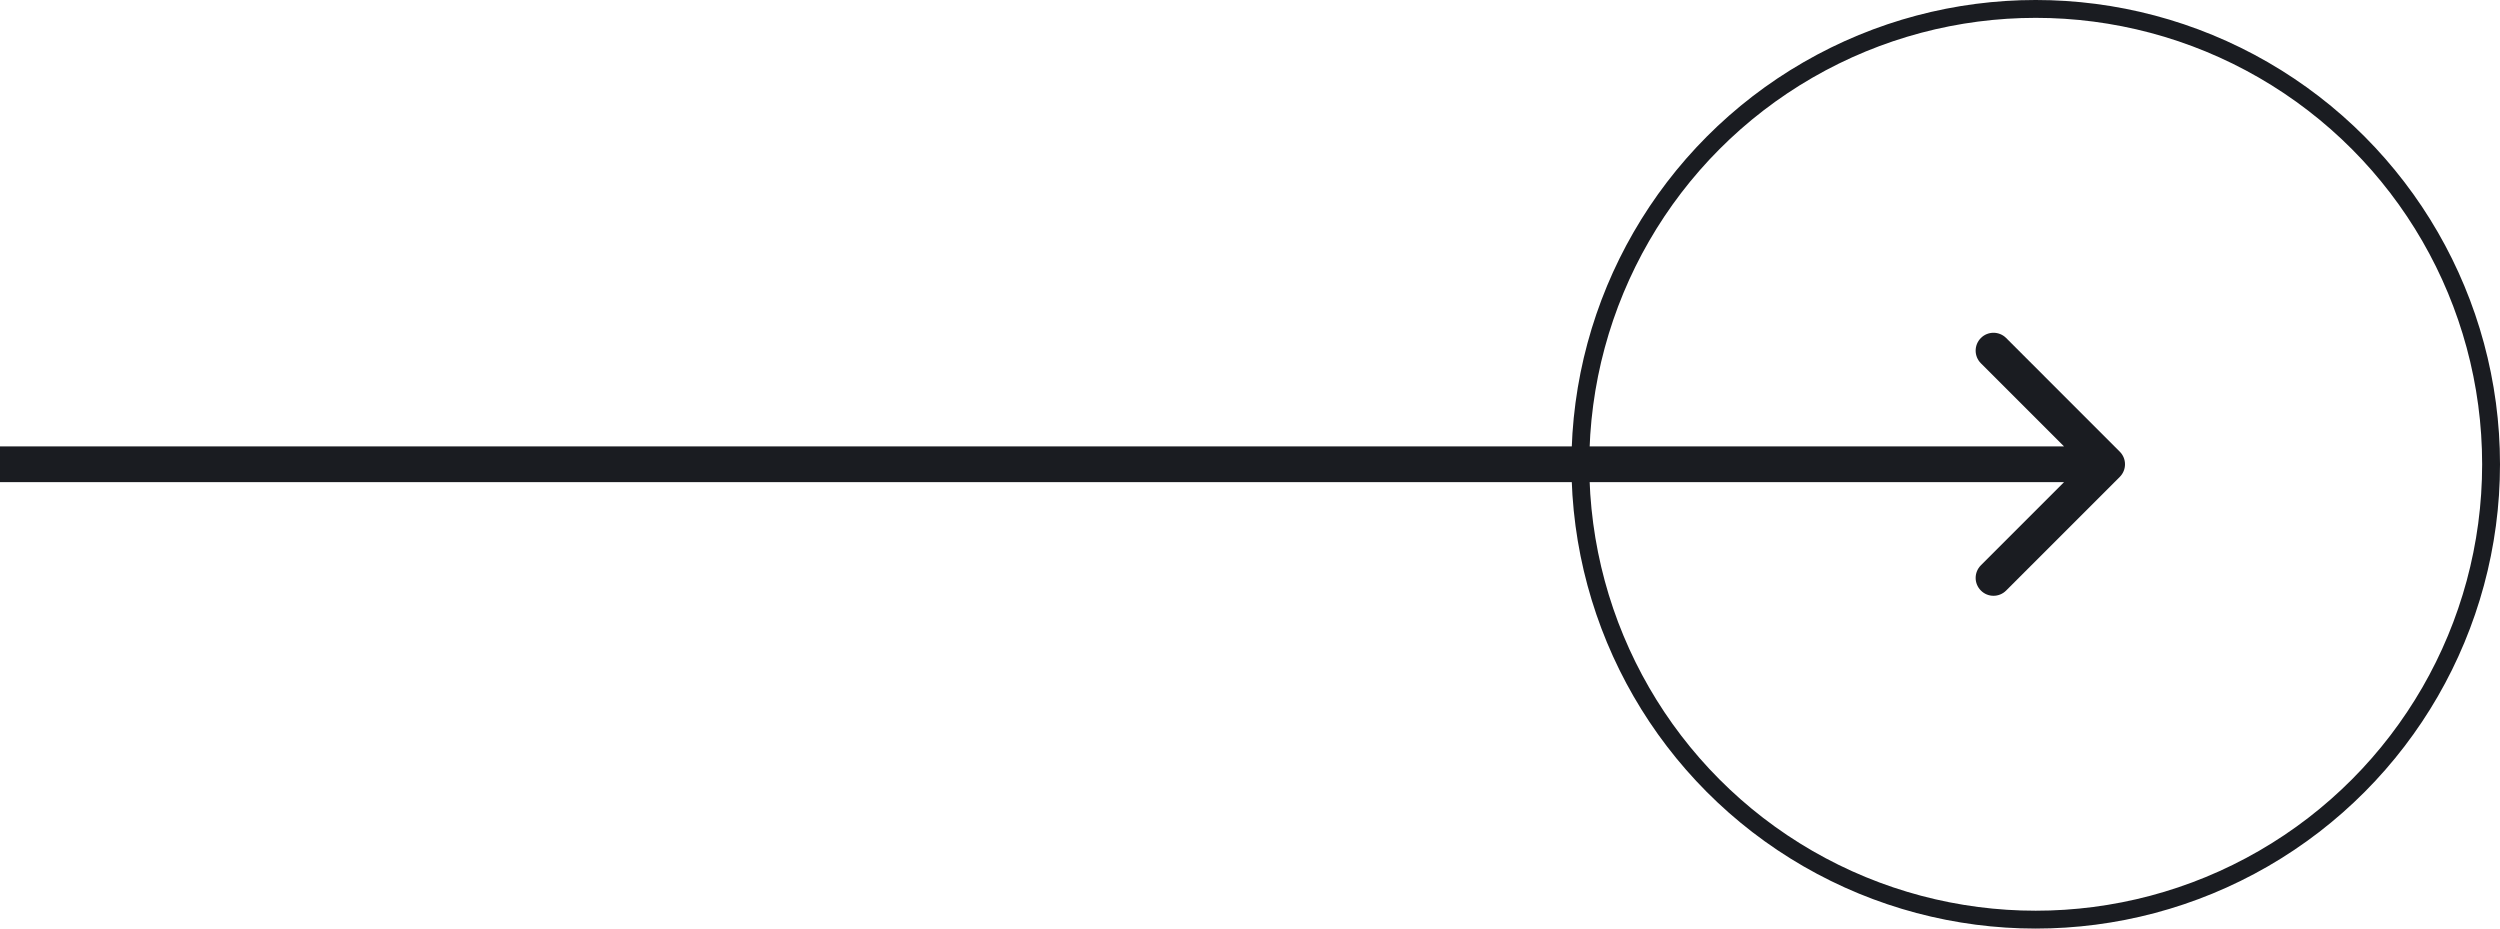
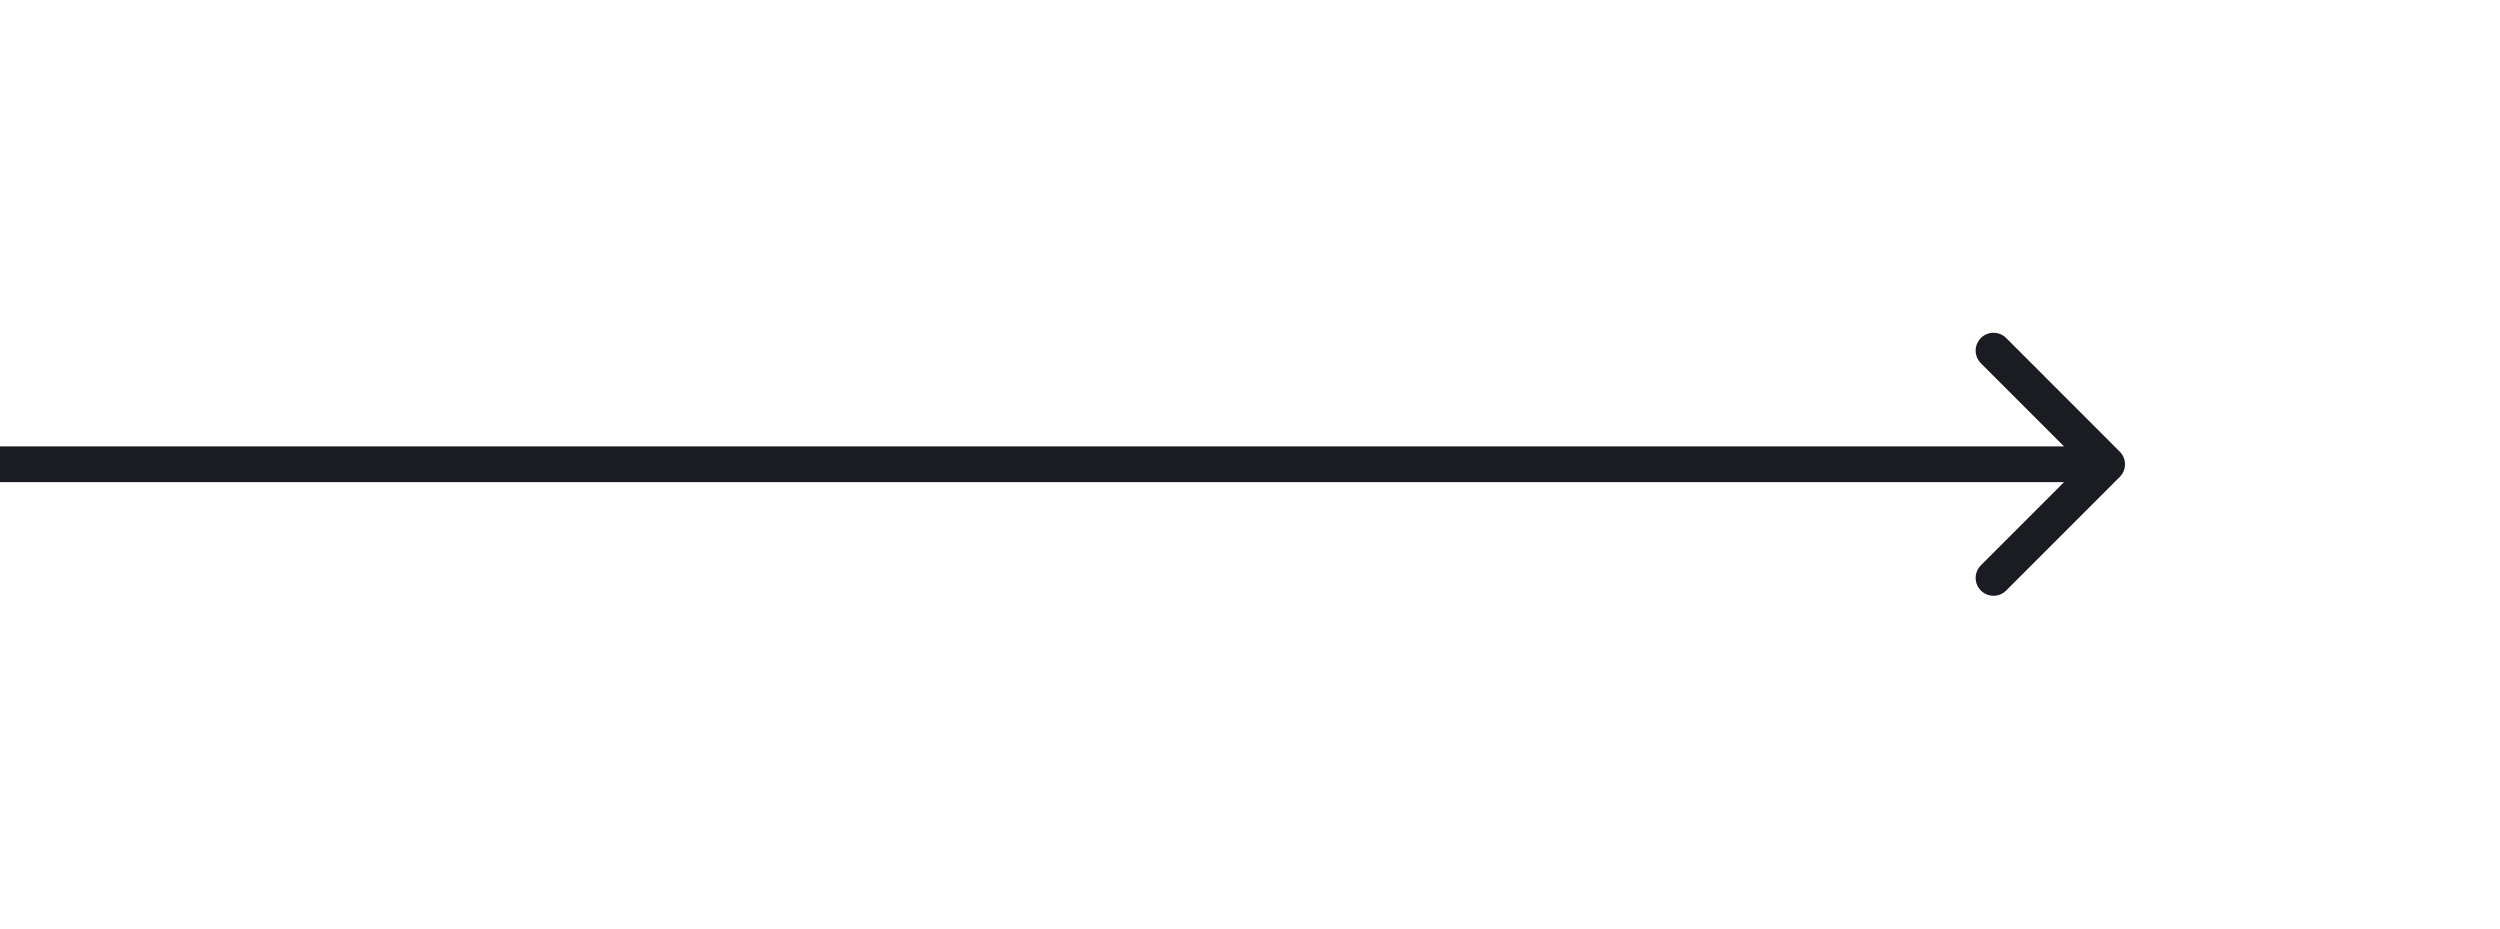
<svg xmlns="http://www.w3.org/2000/svg" width="70" height="26" viewBox="0 0 70 26" fill="none">
  <path d="M59.353 13.354C59.549 13.158 59.549 12.842 59.353 12.646L56.172 9.464C55.976 9.269 55.66 9.269 55.465 9.464C55.269 9.66 55.269 9.976 55.465 10.172L58.293 13L55.465 15.828C55.269 16.024 55.269 16.34 55.465 16.535C55.66 16.731 55.976 16.731 56.172 16.535L59.353 13.354ZM0 13.5H59V12.5H0V13.5Z" fill="#1A1C21" />
-   <circle cx="57" cy="13" r="12.75" stroke="#1A1C21" stroke-width="0.5" />
</svg>